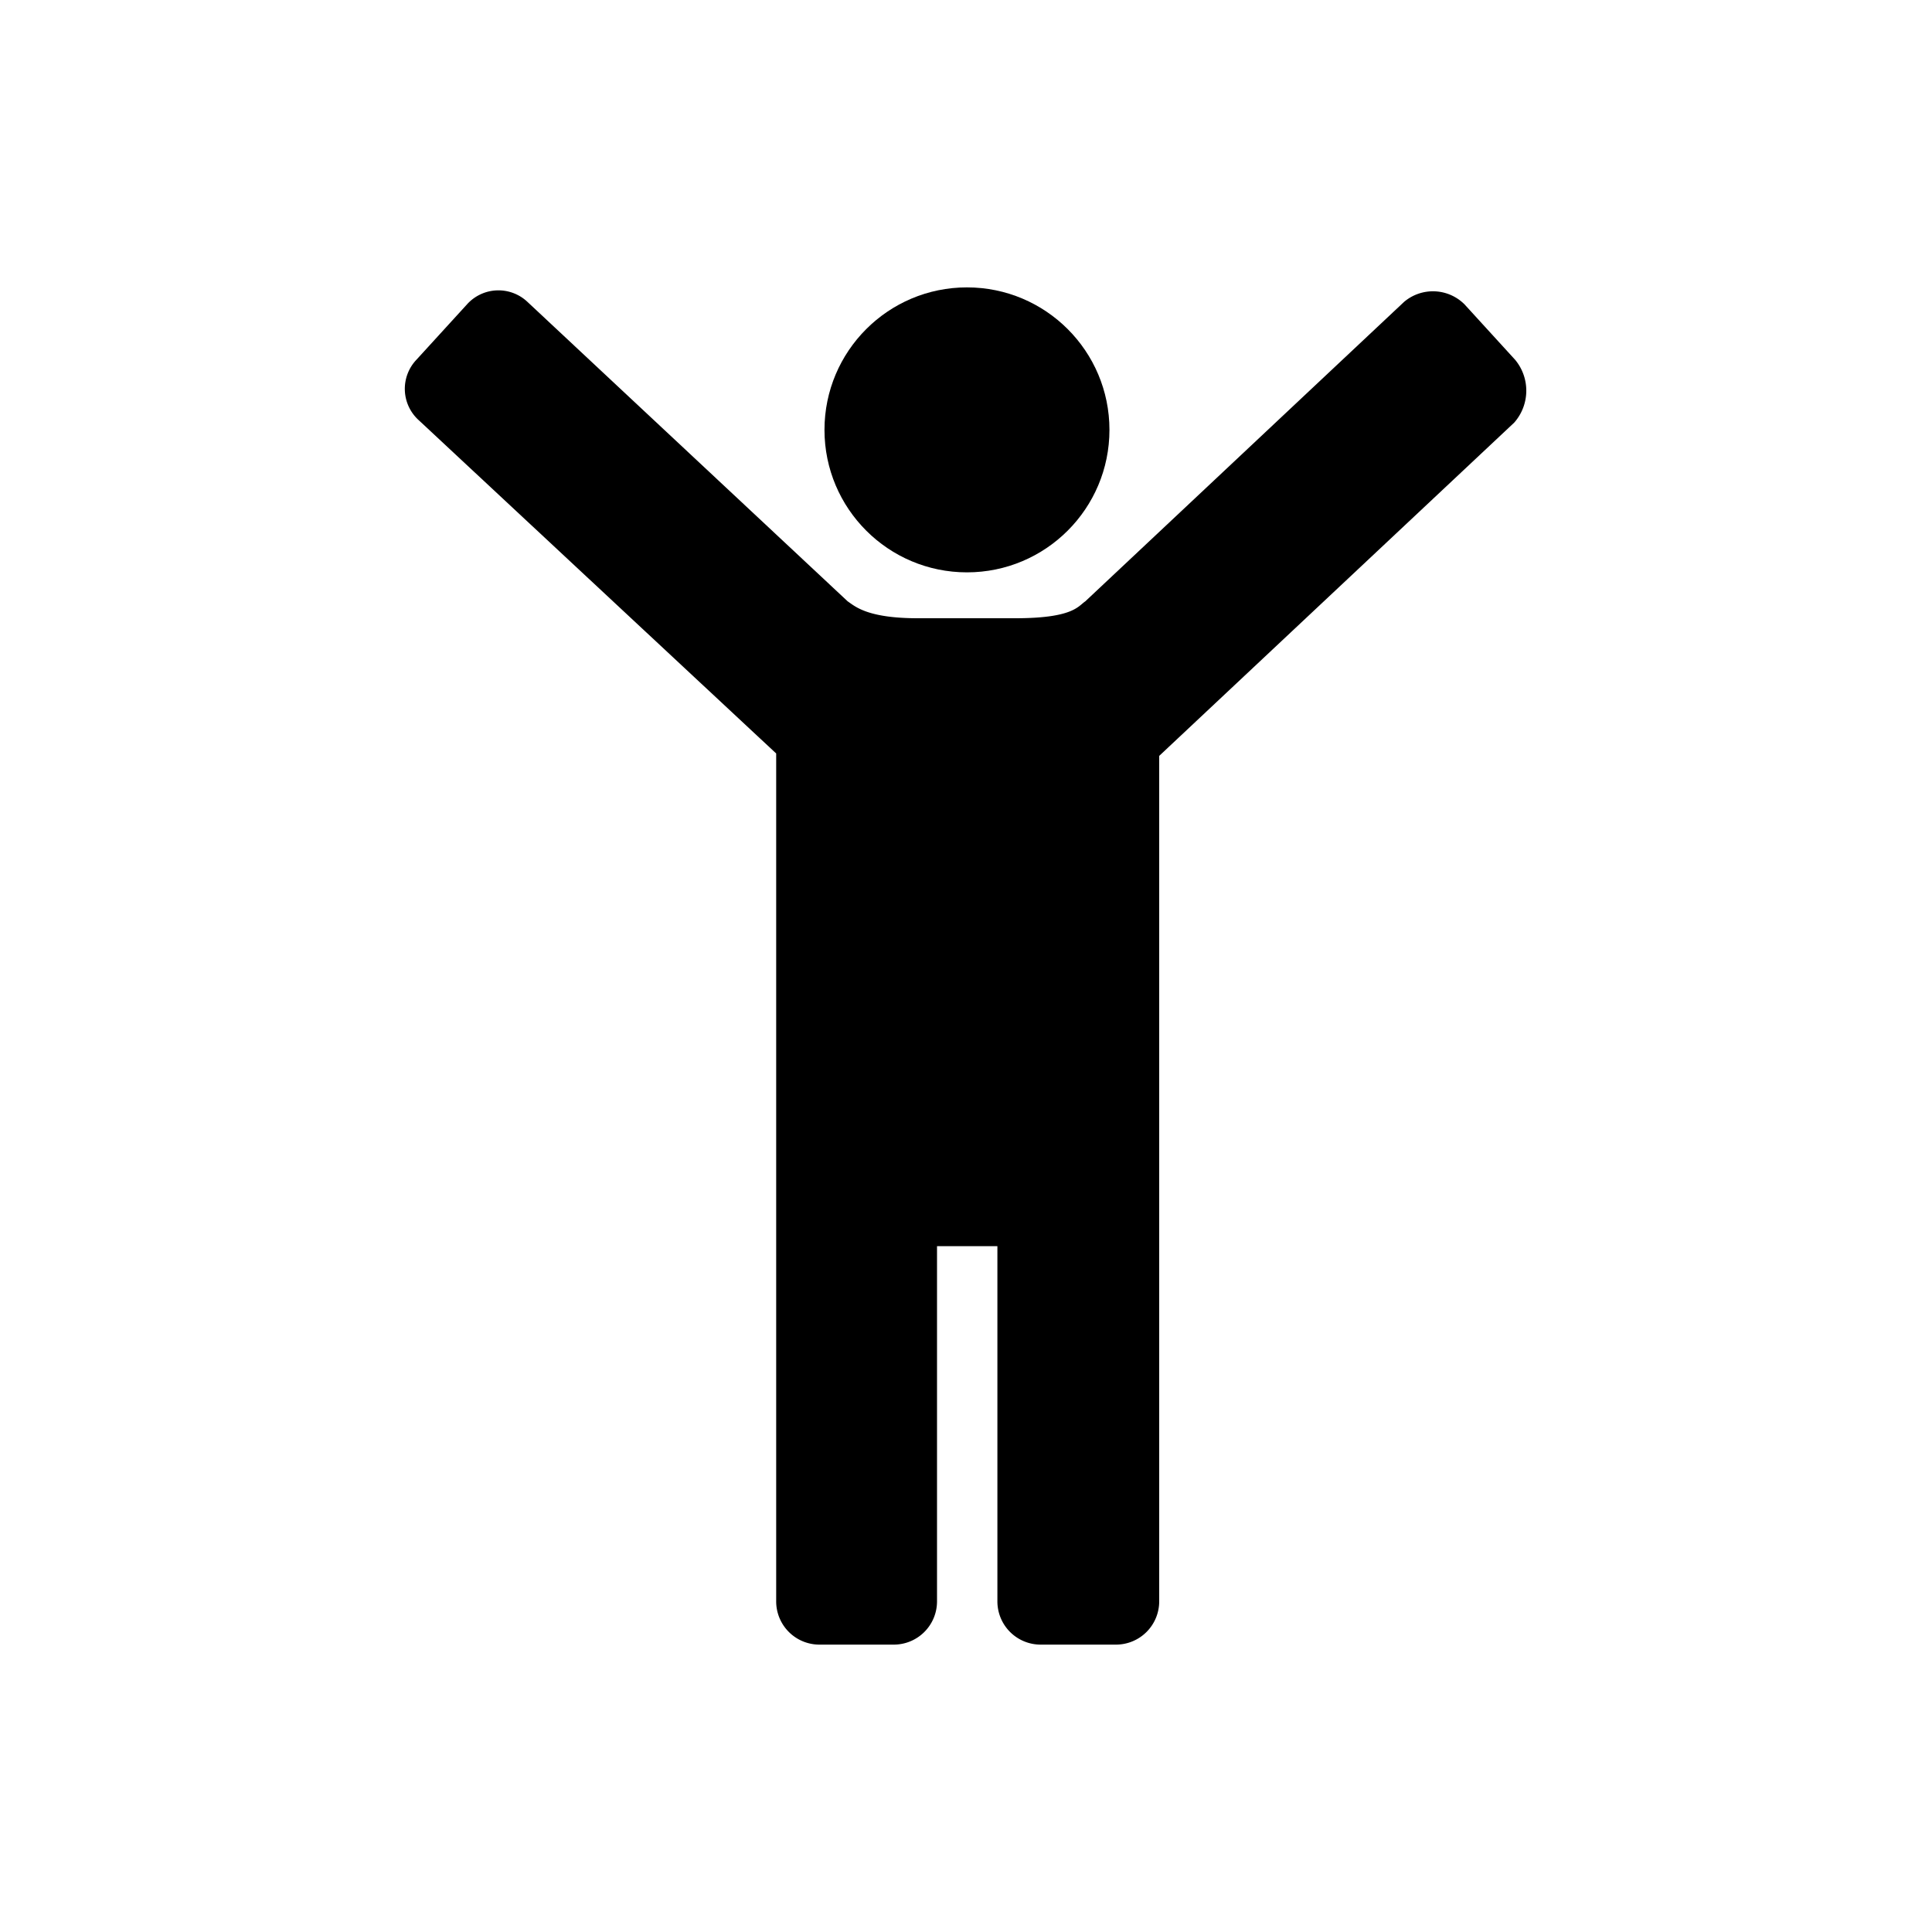
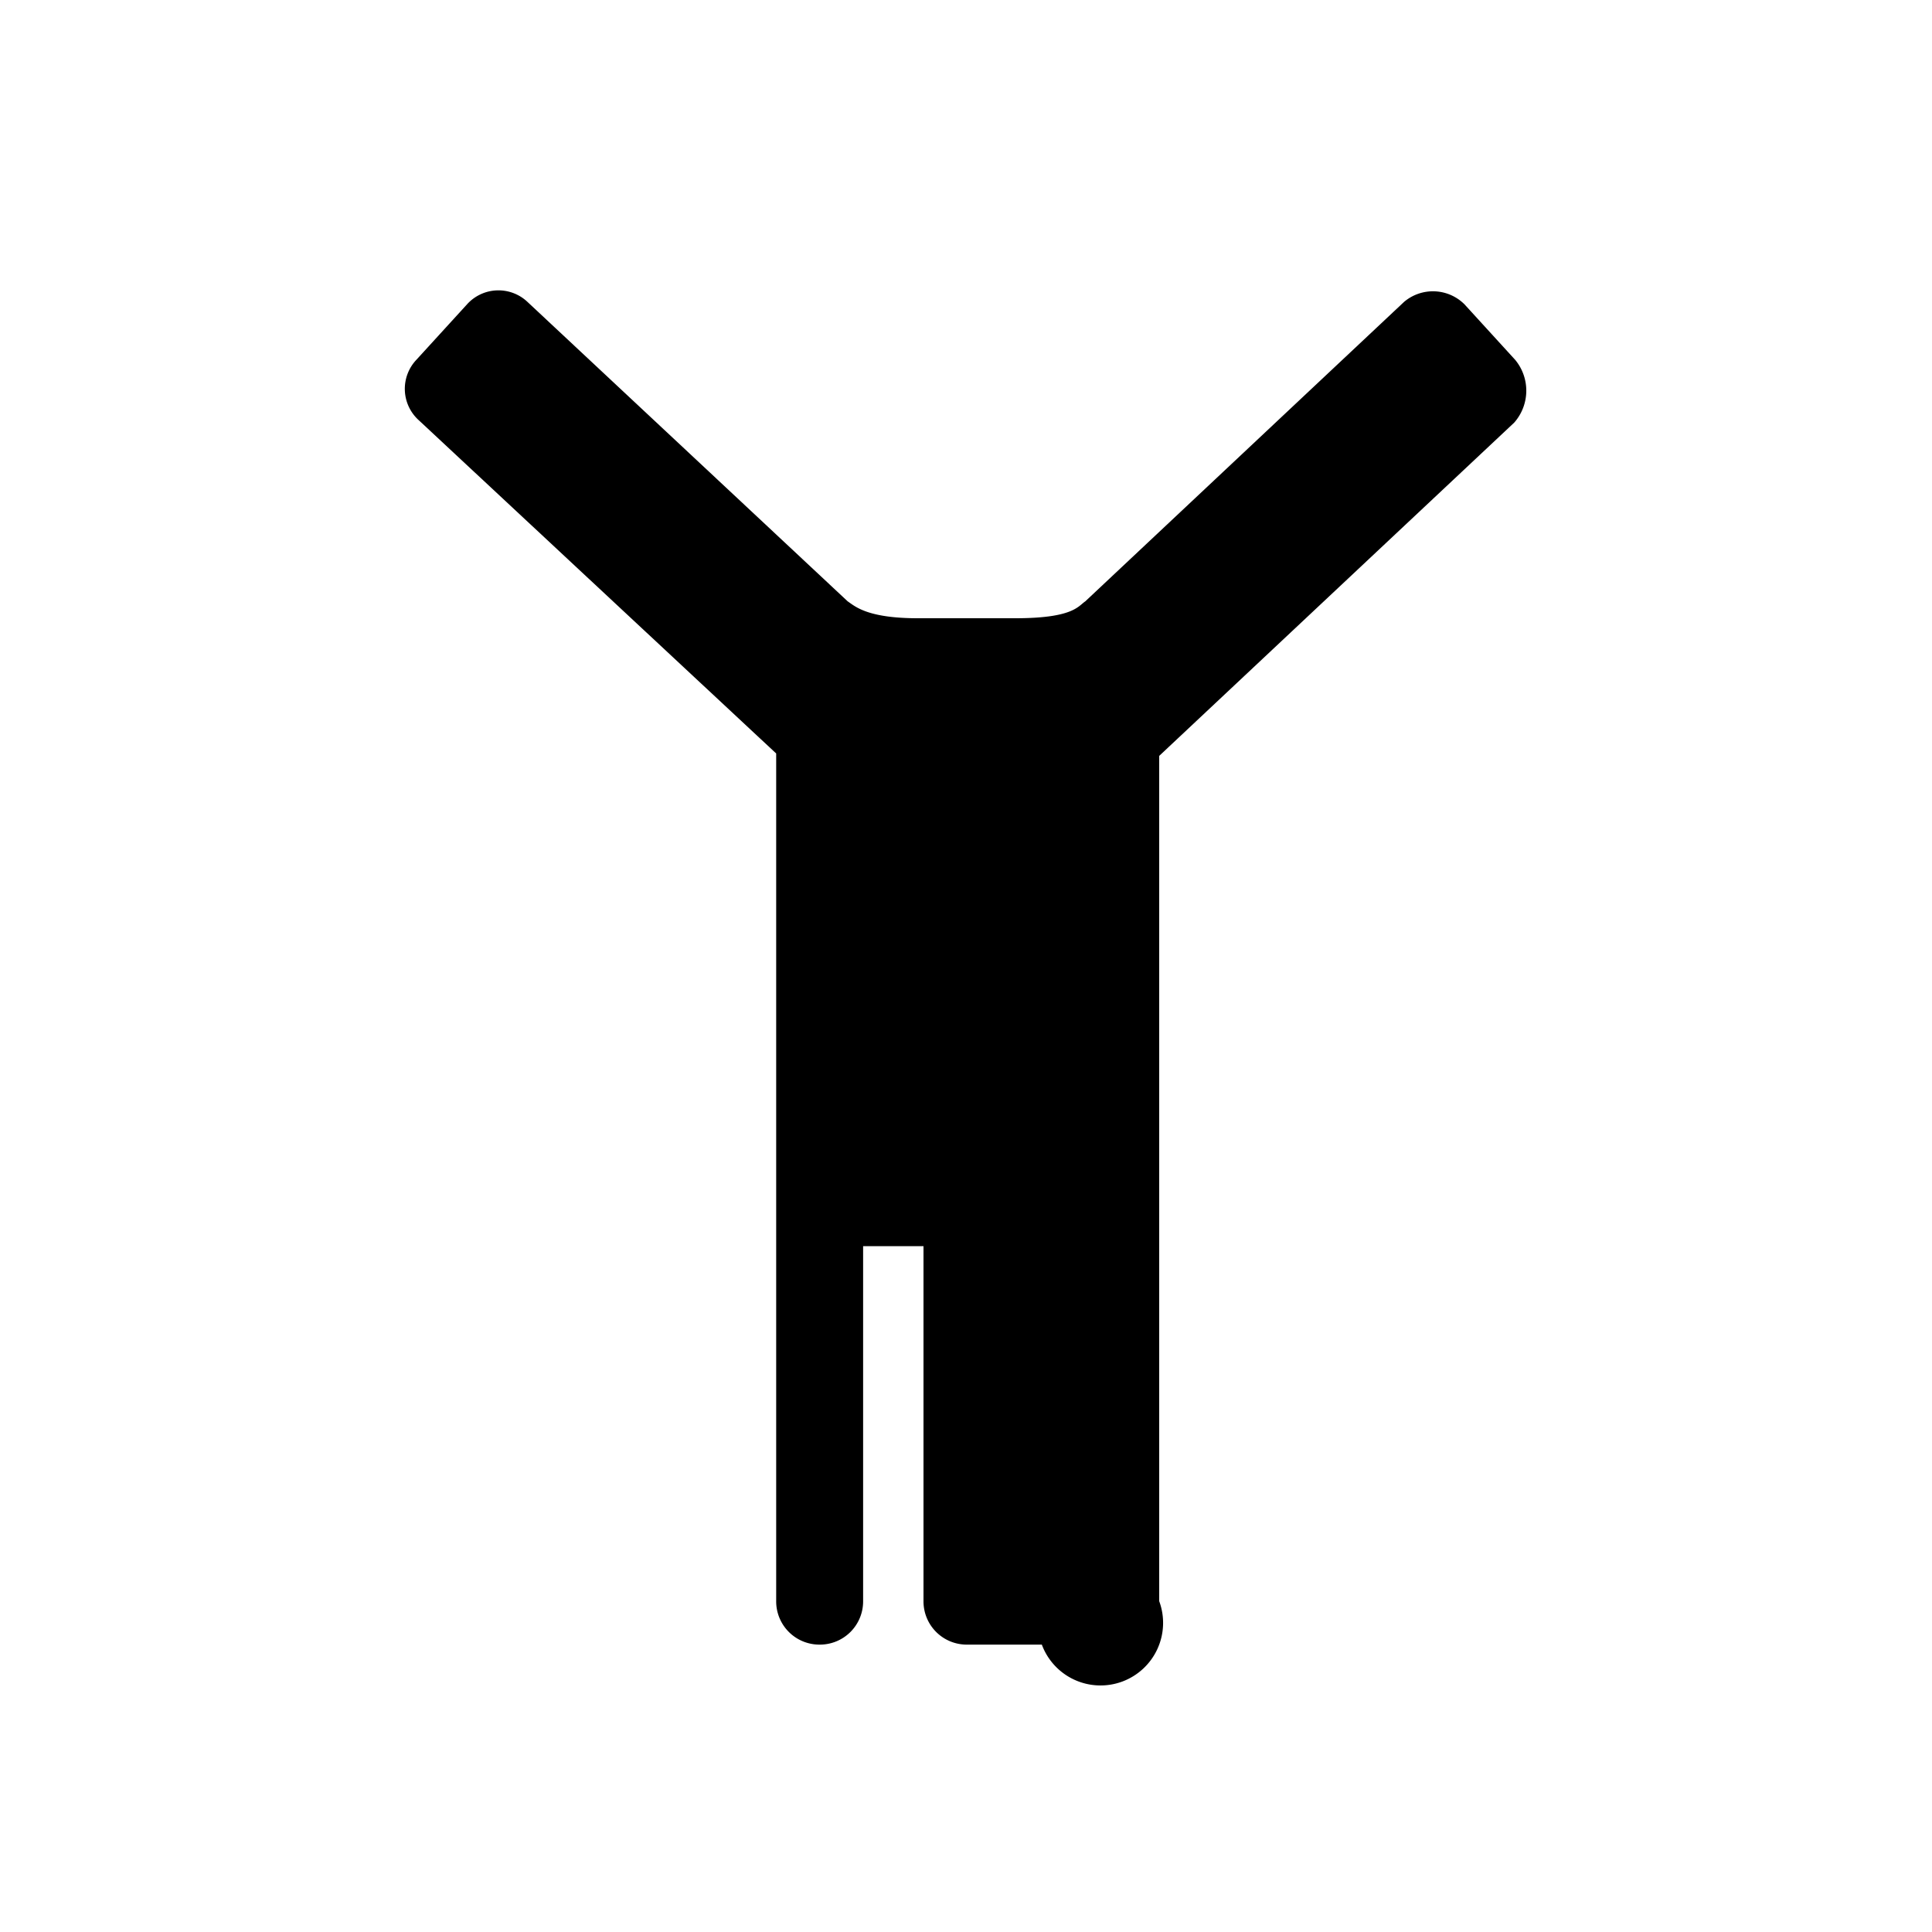
<svg xmlns="http://www.w3.org/2000/svg" id="Layer_1" data-name="Layer 1" viewBox="0 0 80 80">
-   <circle cx="40.04" cy="17.8" r="5.9" />
-   <path d="M62.74,14.9l-2.1-2.3a1.85,1.85,0,0,0-2.5-.1L44.94,24.9c-.3.2-.5.7-2.9.7H38c-2.1,0-2.6-.5-2.9-.7L21.84,12.5a1.75,1.75,0,0,0-2.5.1l-2.1,2.3a1.75,1.75,0,0,0,.1,2.5l14.8,13.8V66.3a1.79,1.79,0,0,0,1.8,1.8H37a1.79,1.79,0,0,0,1.8-1.8V51.6h2.5V66.3a1.79,1.79,0,0,0,1.8,1.8h3.1A1.79,1.79,0,0,0,48,66.3v-35l14.7-13.8A2,2,0,0,0,62.74,14.9Z" />
+   <path d="M62.74,14.9l-2.1-2.3a1.85,1.85,0,0,0-2.5-.1L44.94,24.9c-.3.2-.5.7-2.9.7H38c-2.1,0-2.6-.5-2.9-.7L21.84,12.5a1.75,1.75,0,0,0-2.5.1l-2.1,2.3a1.75,1.75,0,0,0,.1,2.5l14.8,13.8V66.3a1.79,1.79,0,0,0,1.8,1.8a1.79,1.79,0,0,0,1.8-1.8V51.6h2.5V66.3a1.79,1.79,0,0,0,1.8,1.8h3.1A1.79,1.79,0,0,0,48,66.3v-35l14.7-13.8A2,2,0,0,0,62.74,14.9Z" />
</svg>